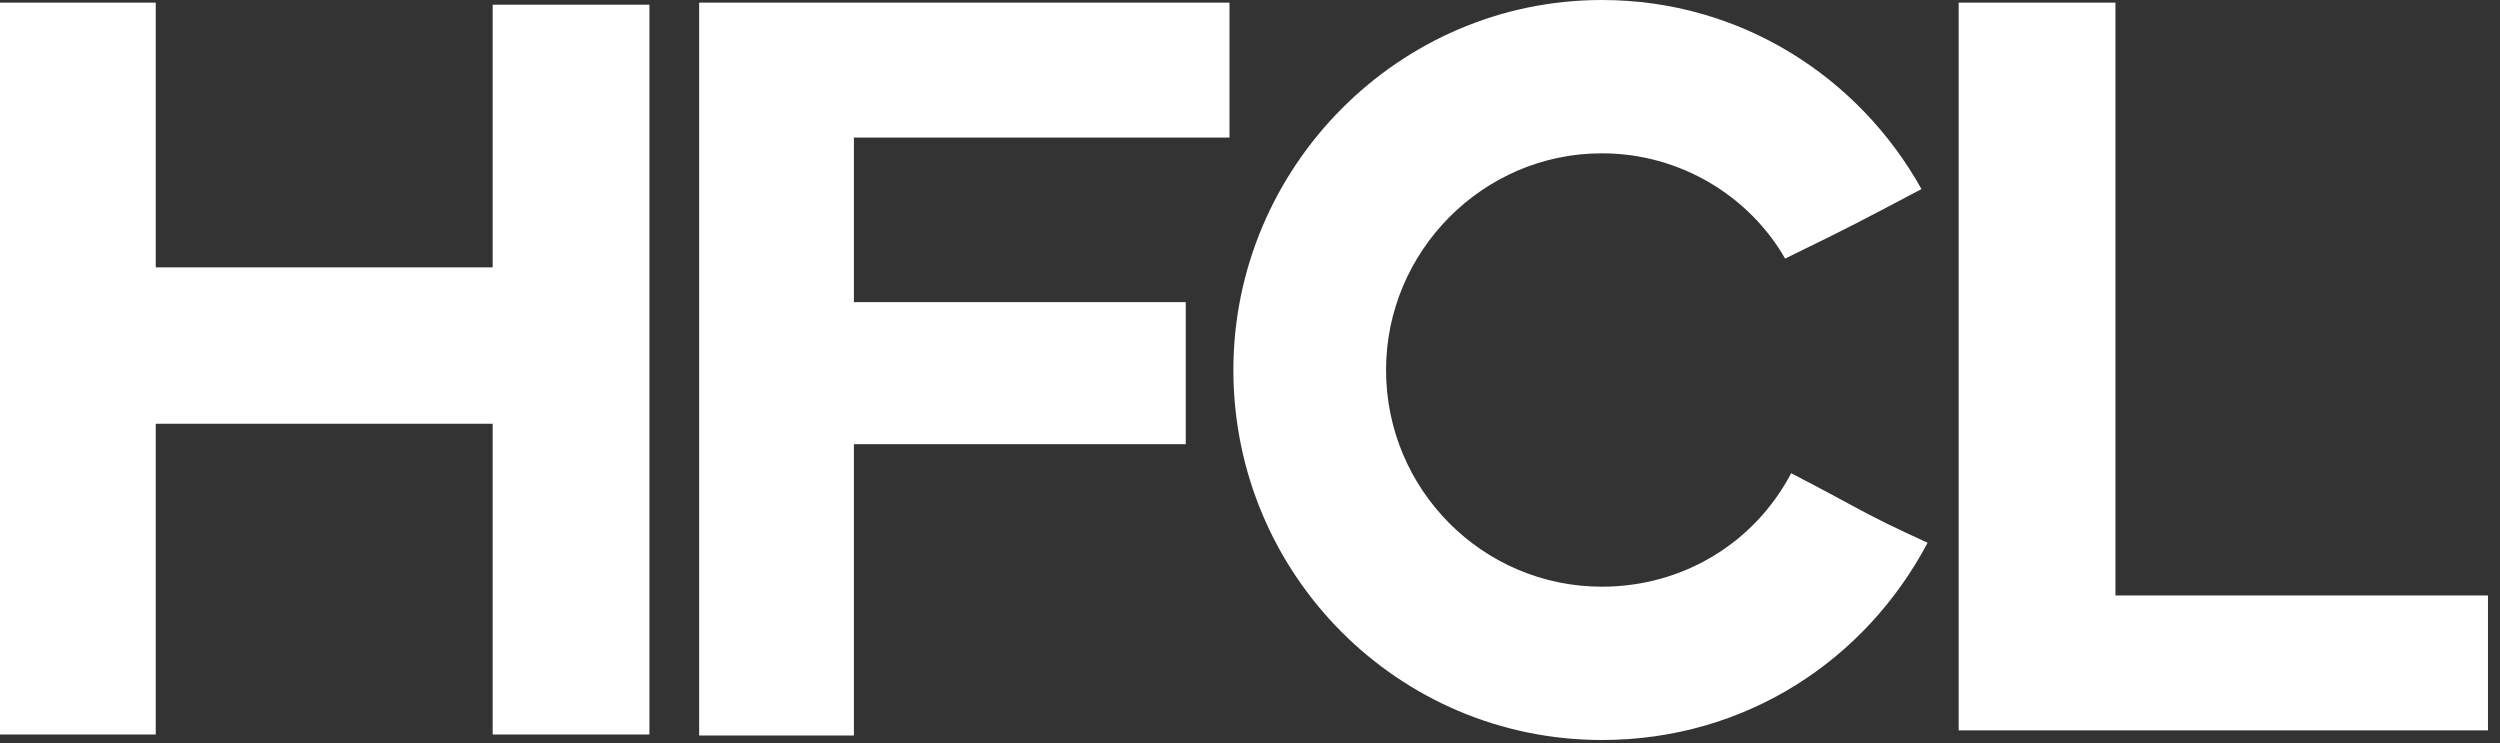
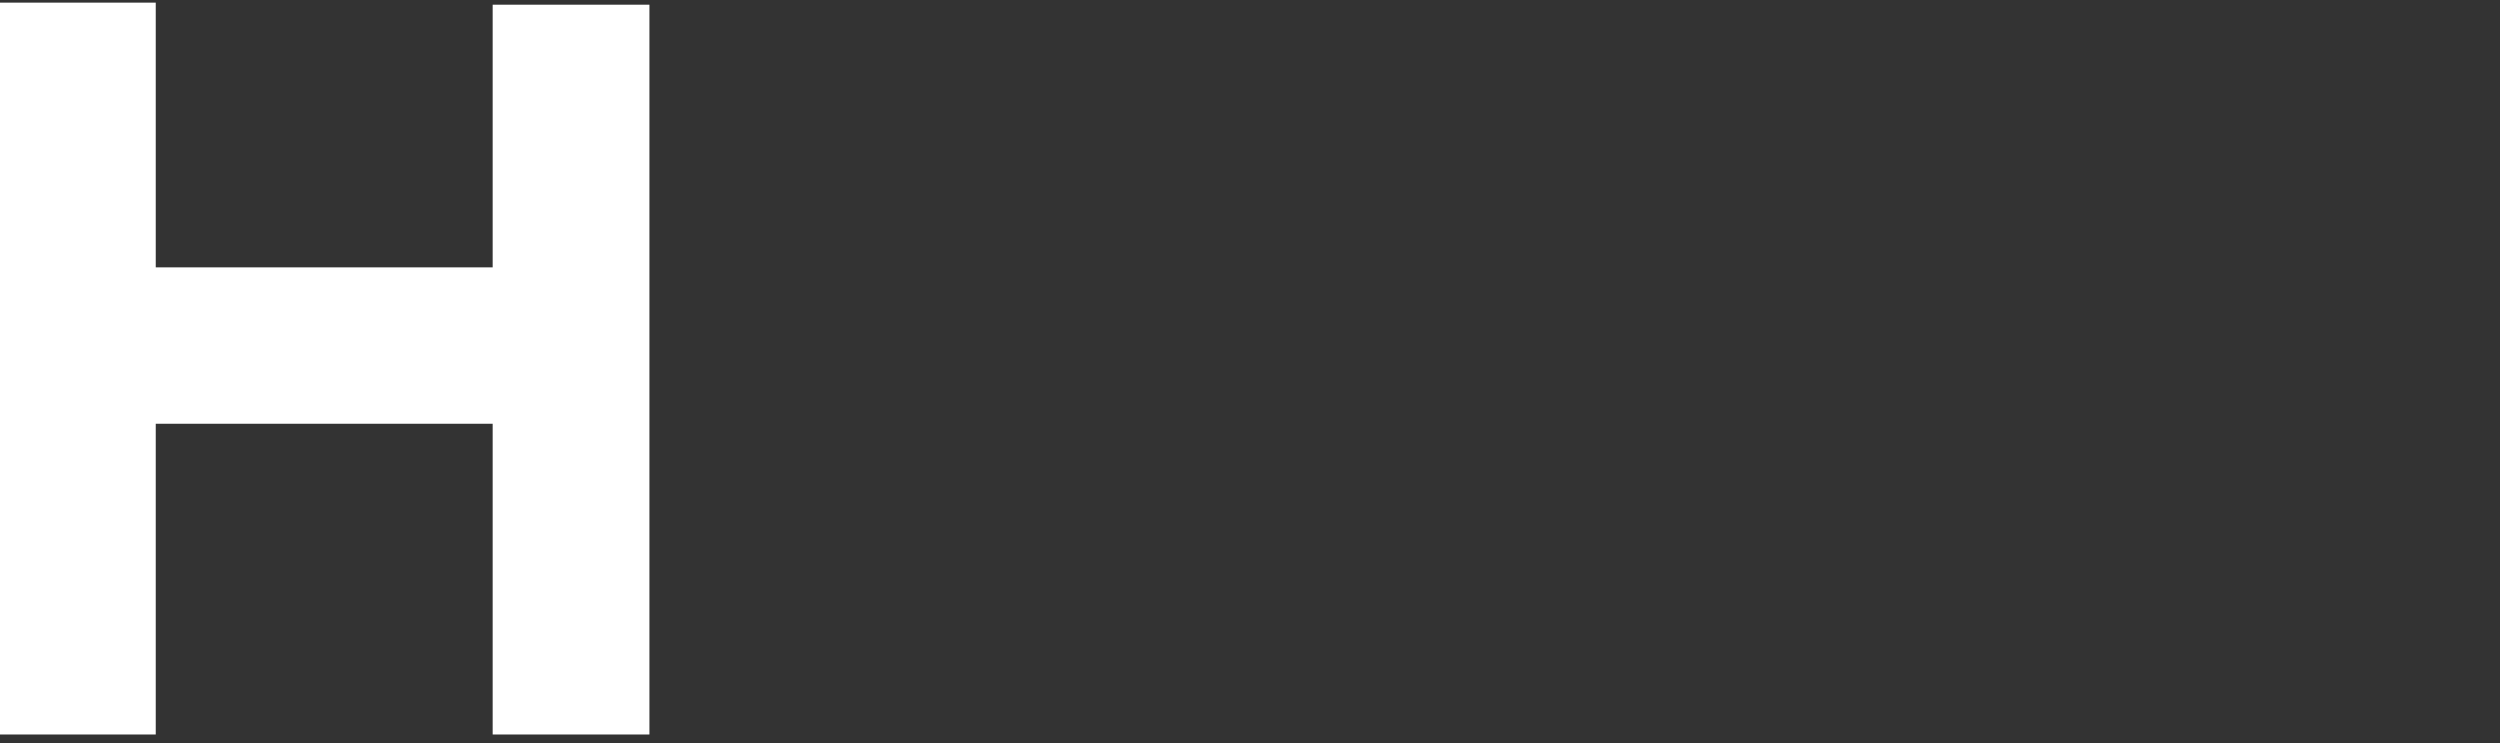
<svg xmlns="http://www.w3.org/2000/svg" width="74" height="22" viewBox="0 0 74 22" fill="none">
  <rect x="0" y="0" width="74" height="22" fill="#333333" stroke="none" />
  <path d="M14.583 12.543H4.61V21.741H0V0.078H4.61V7.914H14.583V0.139H19.223V21.741H14.583V12.543Z" fill="white" />
-   <path d="M25.275 17.747V21.771H20.695V0.078H36.393V4.072H25.275V8.943H35.098V13.148H25.275V17.747Z" fill="white" />
-   <path d="M47.415 21.904C41.389 21.904 36.508 17.003 36.508 10.952C36.508 4.962 41.389 0 47.415 0C51.543 0 55.038 2.299 56.876 5.597C55.038 6.565 54.887 6.656 52.839 7.654C51.784 5.809 49.735 4.538 47.415 4.538C43.89 4.538 41.027 7.443 41.027 10.952C41.027 14.492 43.89 17.366 47.415 17.366C49.825 17.366 51.935 16.065 53.019 14.008C55.068 15.067 55.129 15.188 57.057 16.065C55.219 19.544 51.663 21.904 47.415 21.904Z" fill="white" />
-   <path d="M57.977 21.619V0.078H62.617V17.626H73.644V21.619H57.977Z" fill="white" />
</svg>